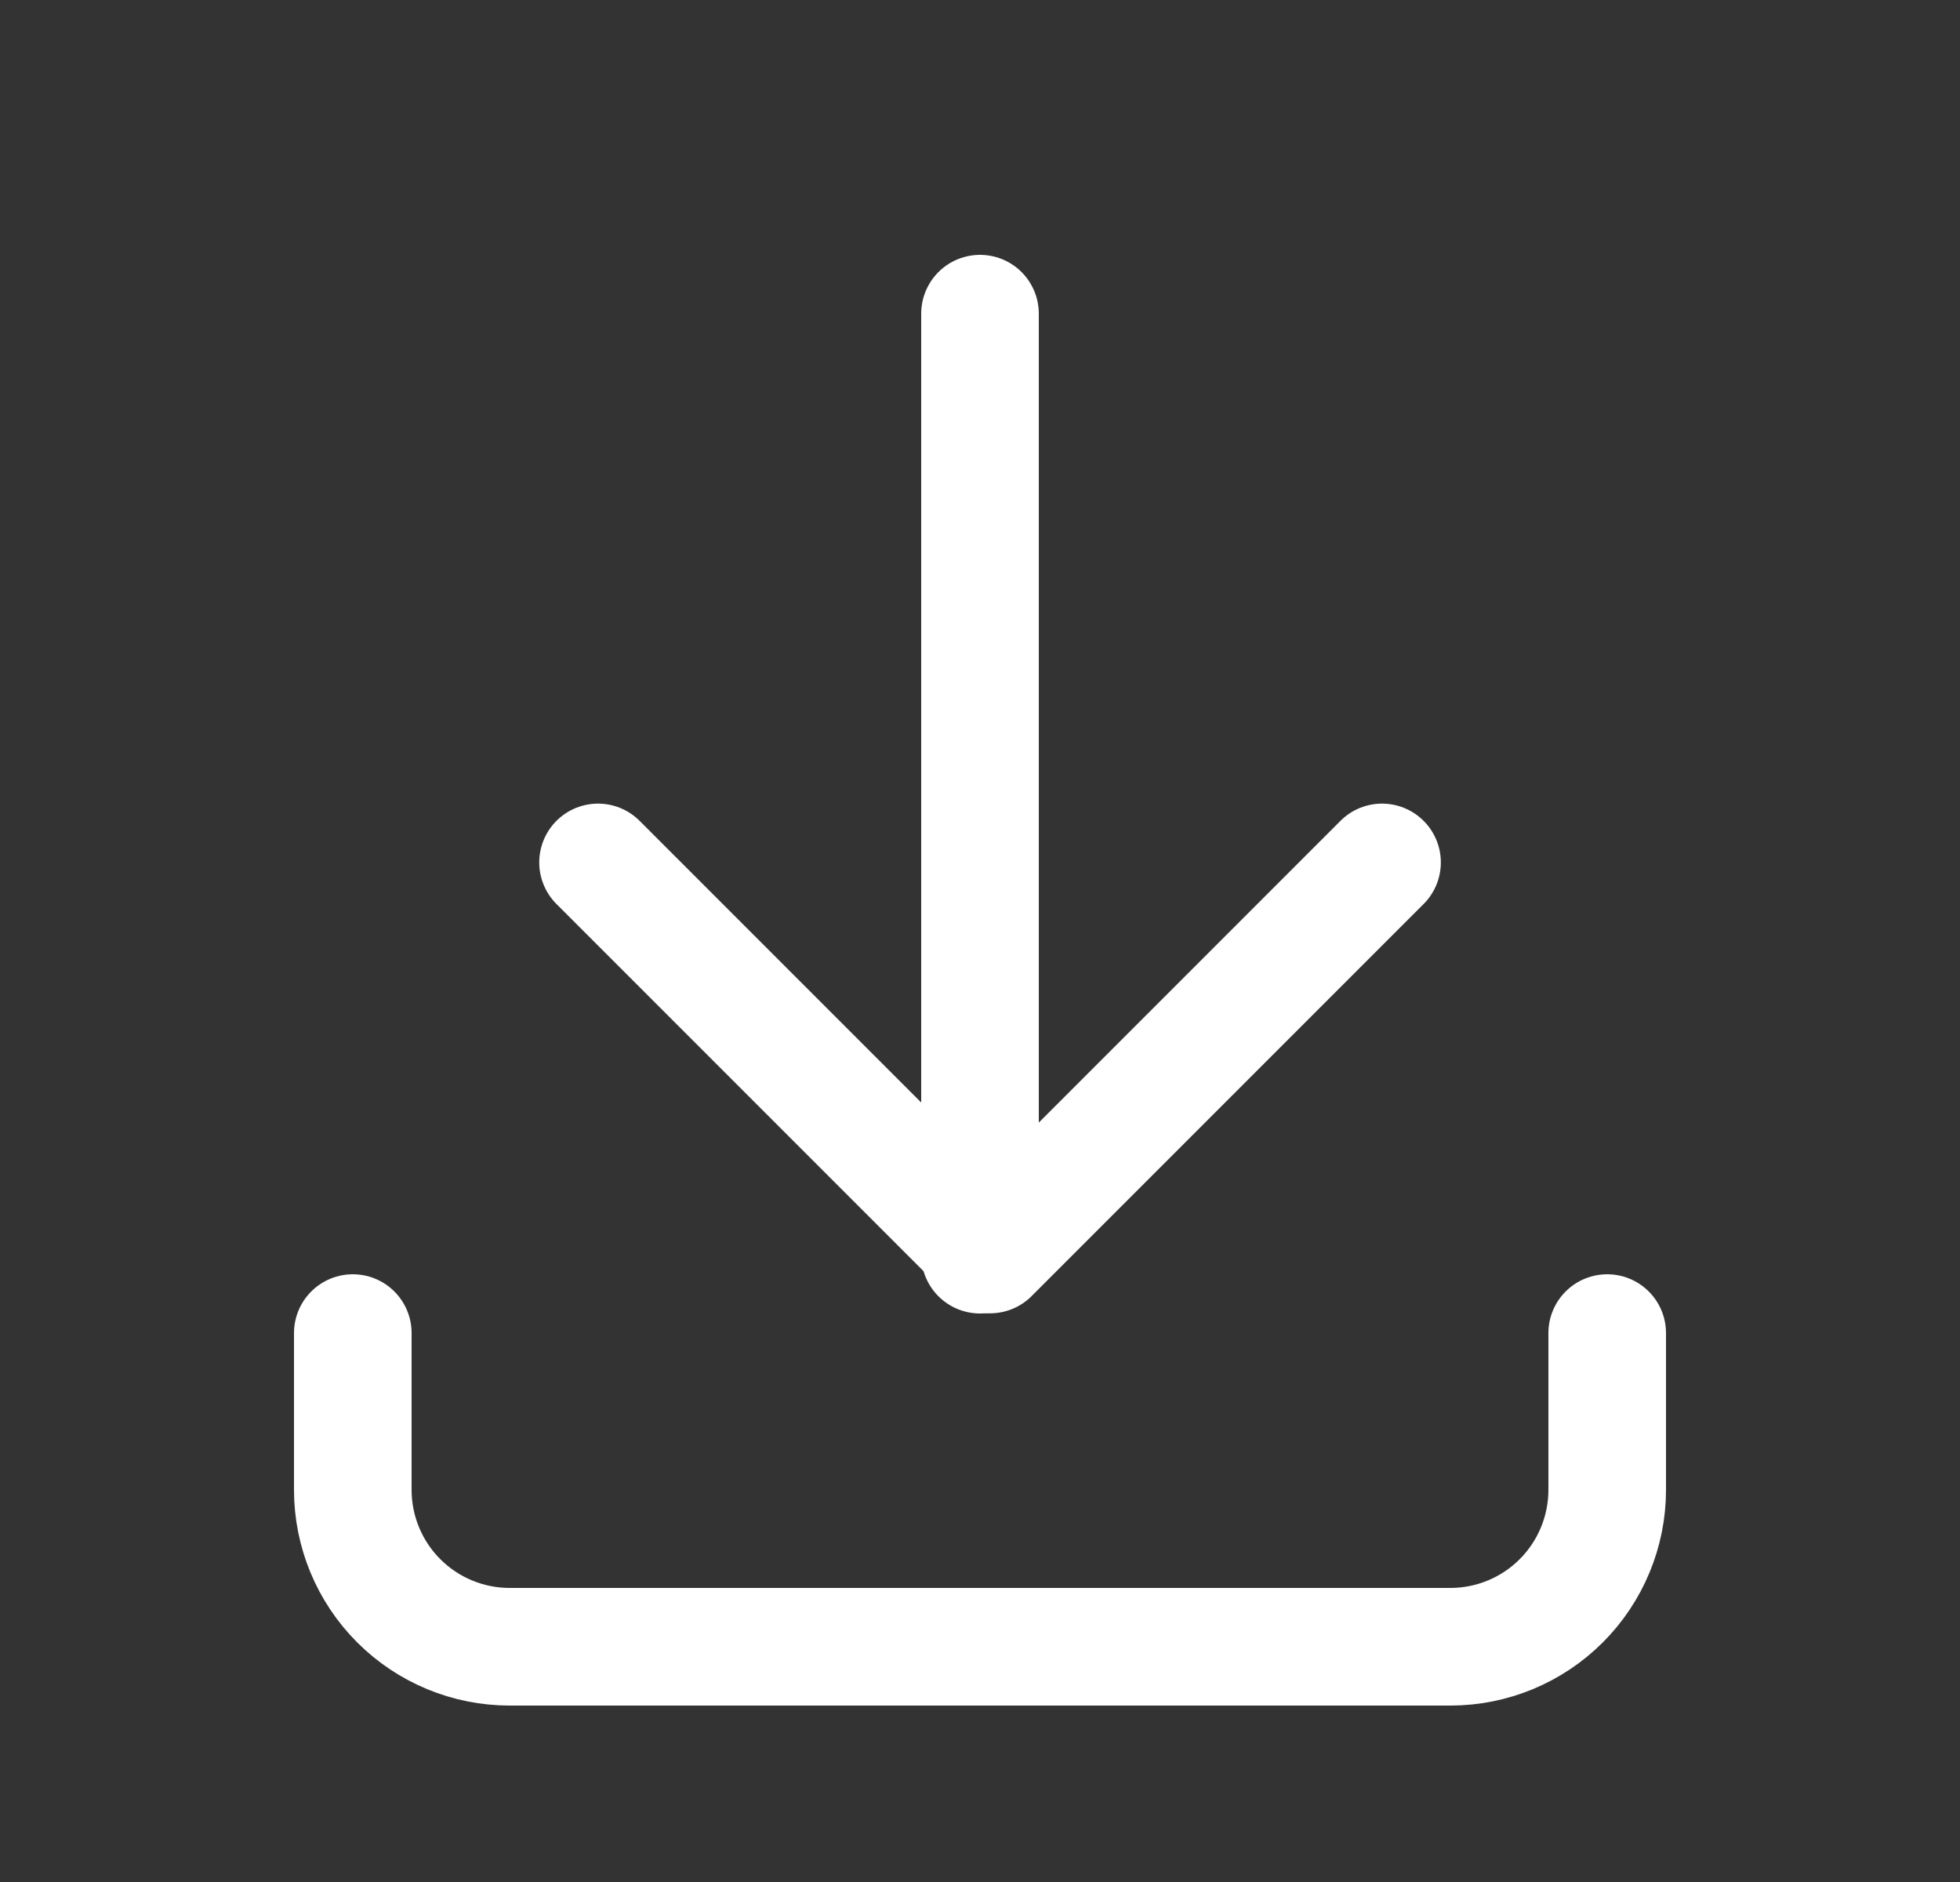
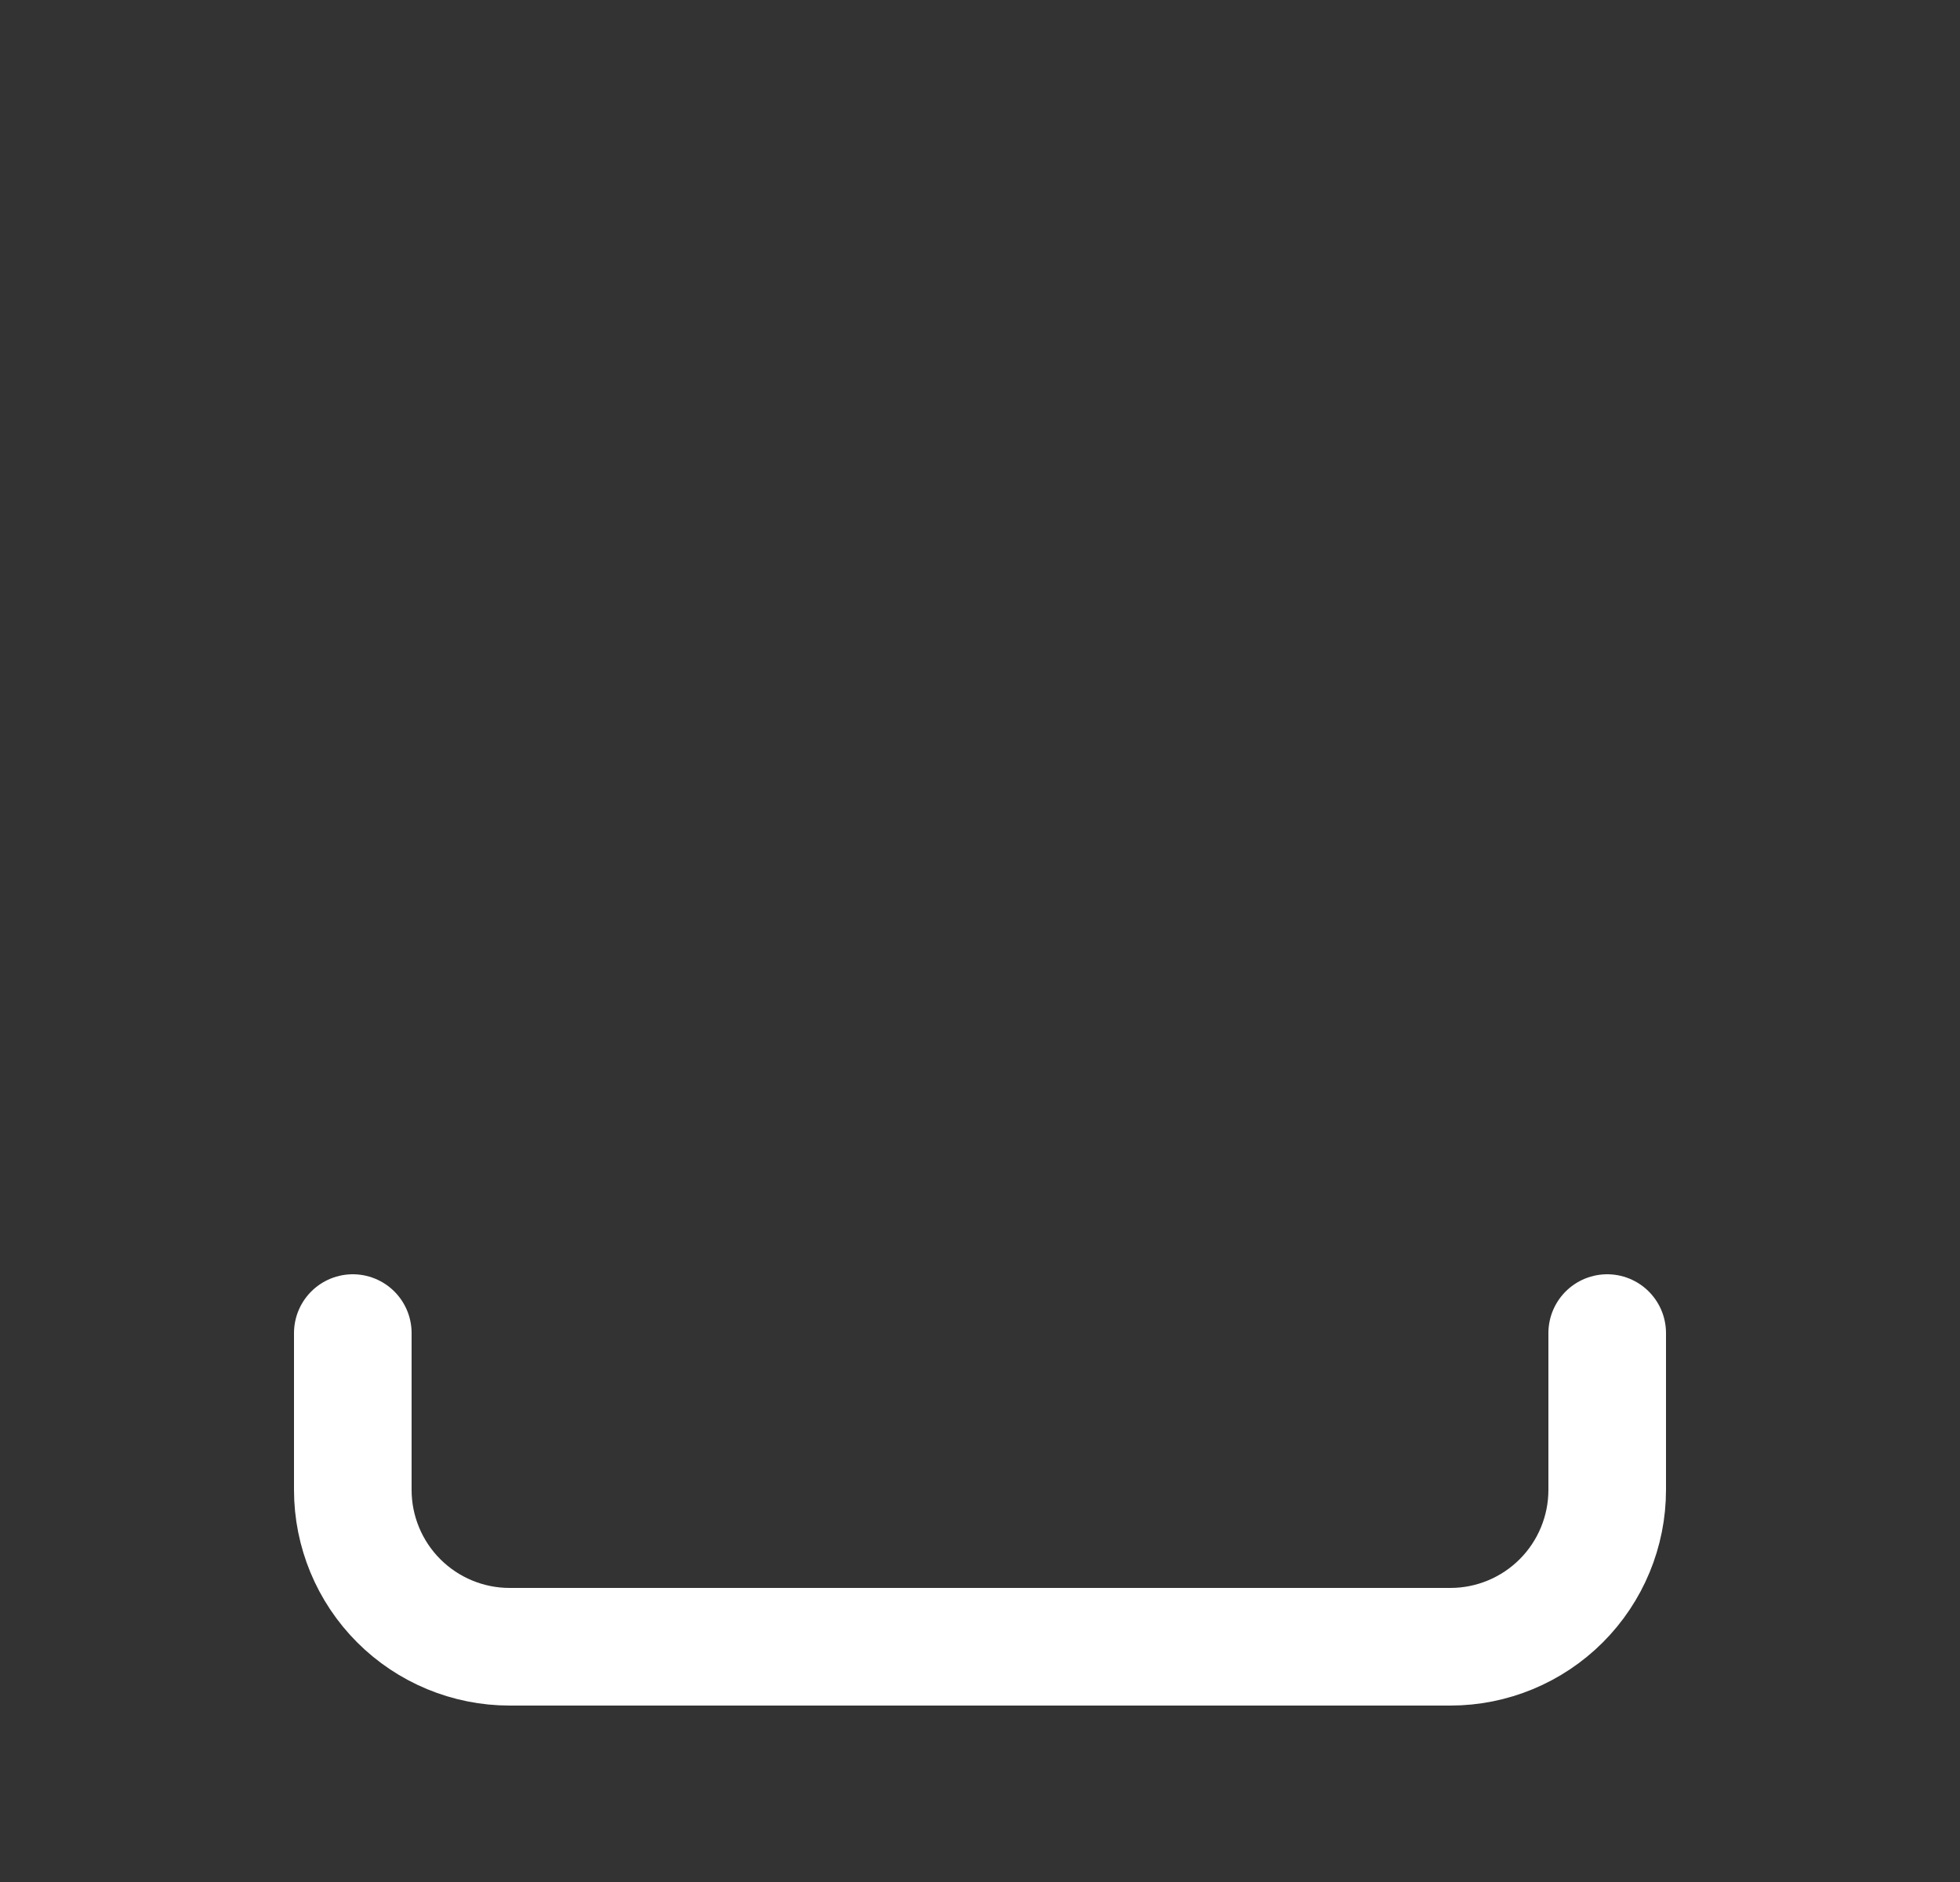
<svg xmlns="http://www.w3.org/2000/svg" width="25" height="24" viewBox="0 0 25 24" fill="none">
  <rect x="0" y="0" width="25" height="24" fill="#333333" stroke="none" />
  <path d="M4.5 17V19C4.5 19.53 4.711 20.039 5.086 20.414C5.461 20.789 5.97 21 6.5 21H18.5C19.03 21 19.539 20.789 19.914 20.414C20.289 20.039 20.5 19.53 20.5 19V17" stroke="white" stroke-width="1.5" stroke-linecap="round" stroke-linejoin="round" />
-   <path d="M17.628 10.998L12.628 15.998L7.628 10.998" stroke="white" stroke-width="1.5" stroke-linecap="round" stroke-linejoin="round" />
-   <path d="M12.5 16V4" stroke="white" stroke-width="1.5" stroke-linecap="round" stroke-linejoin="round" />
</svg>